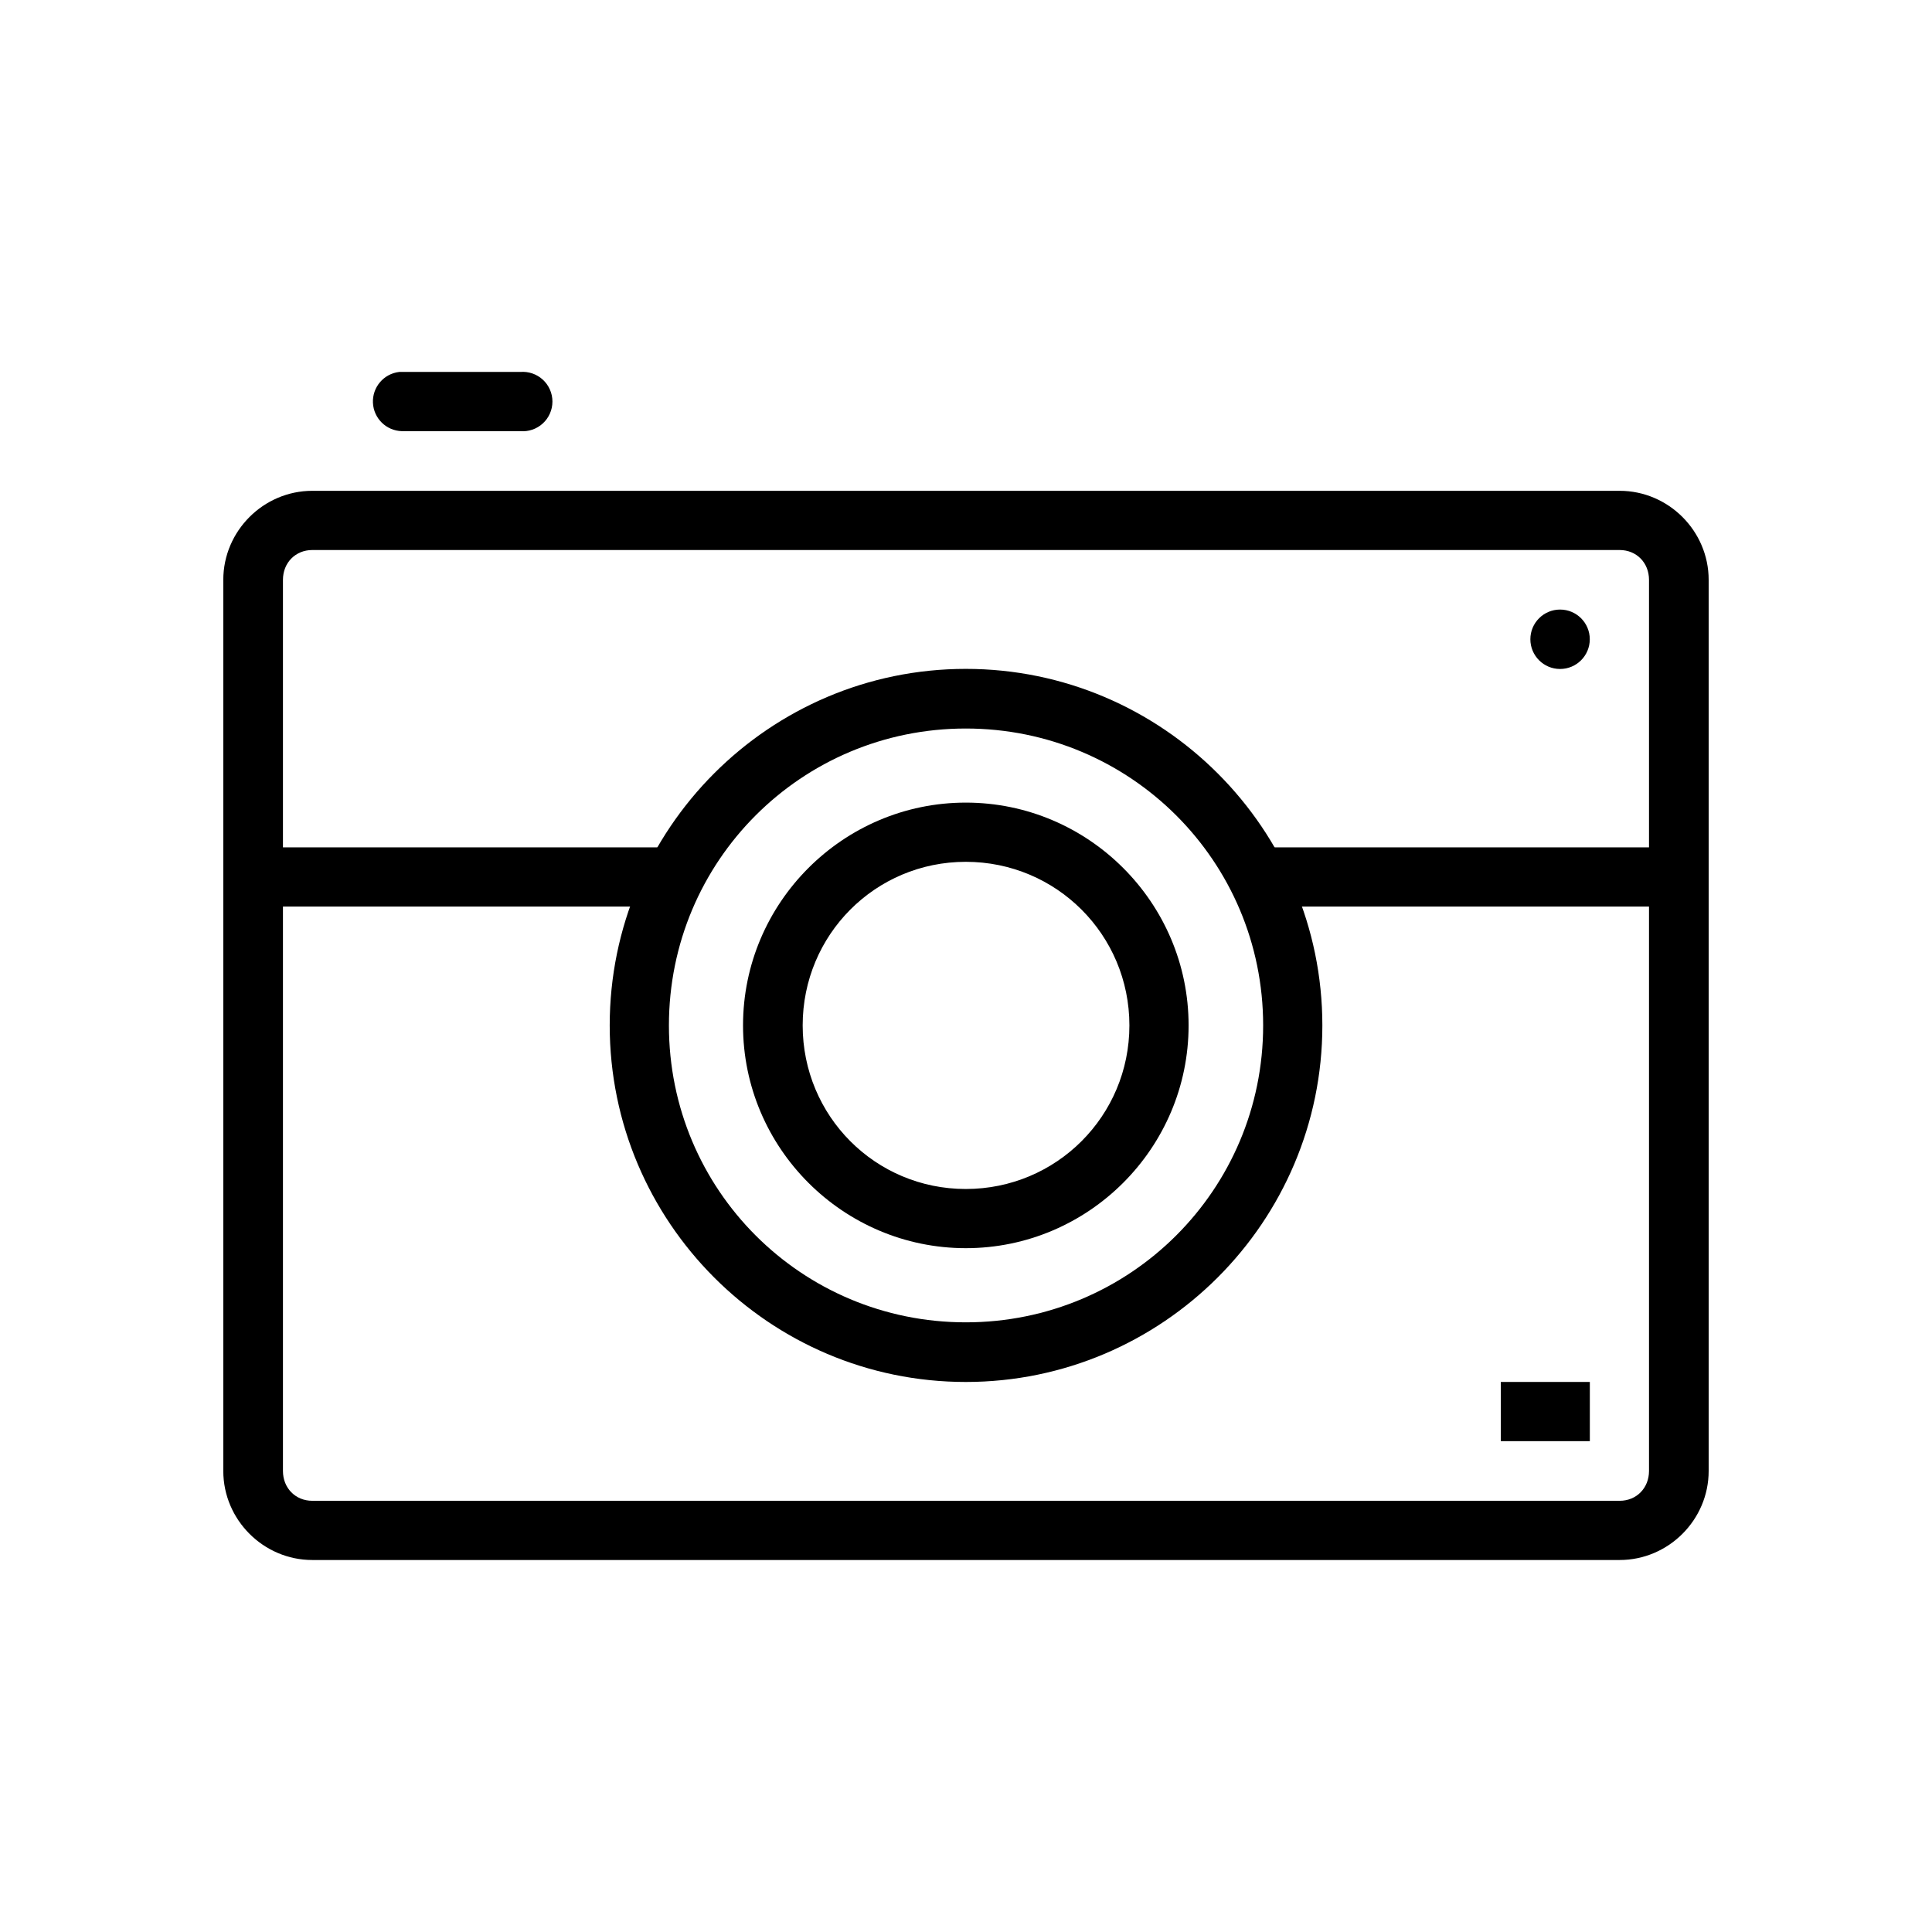
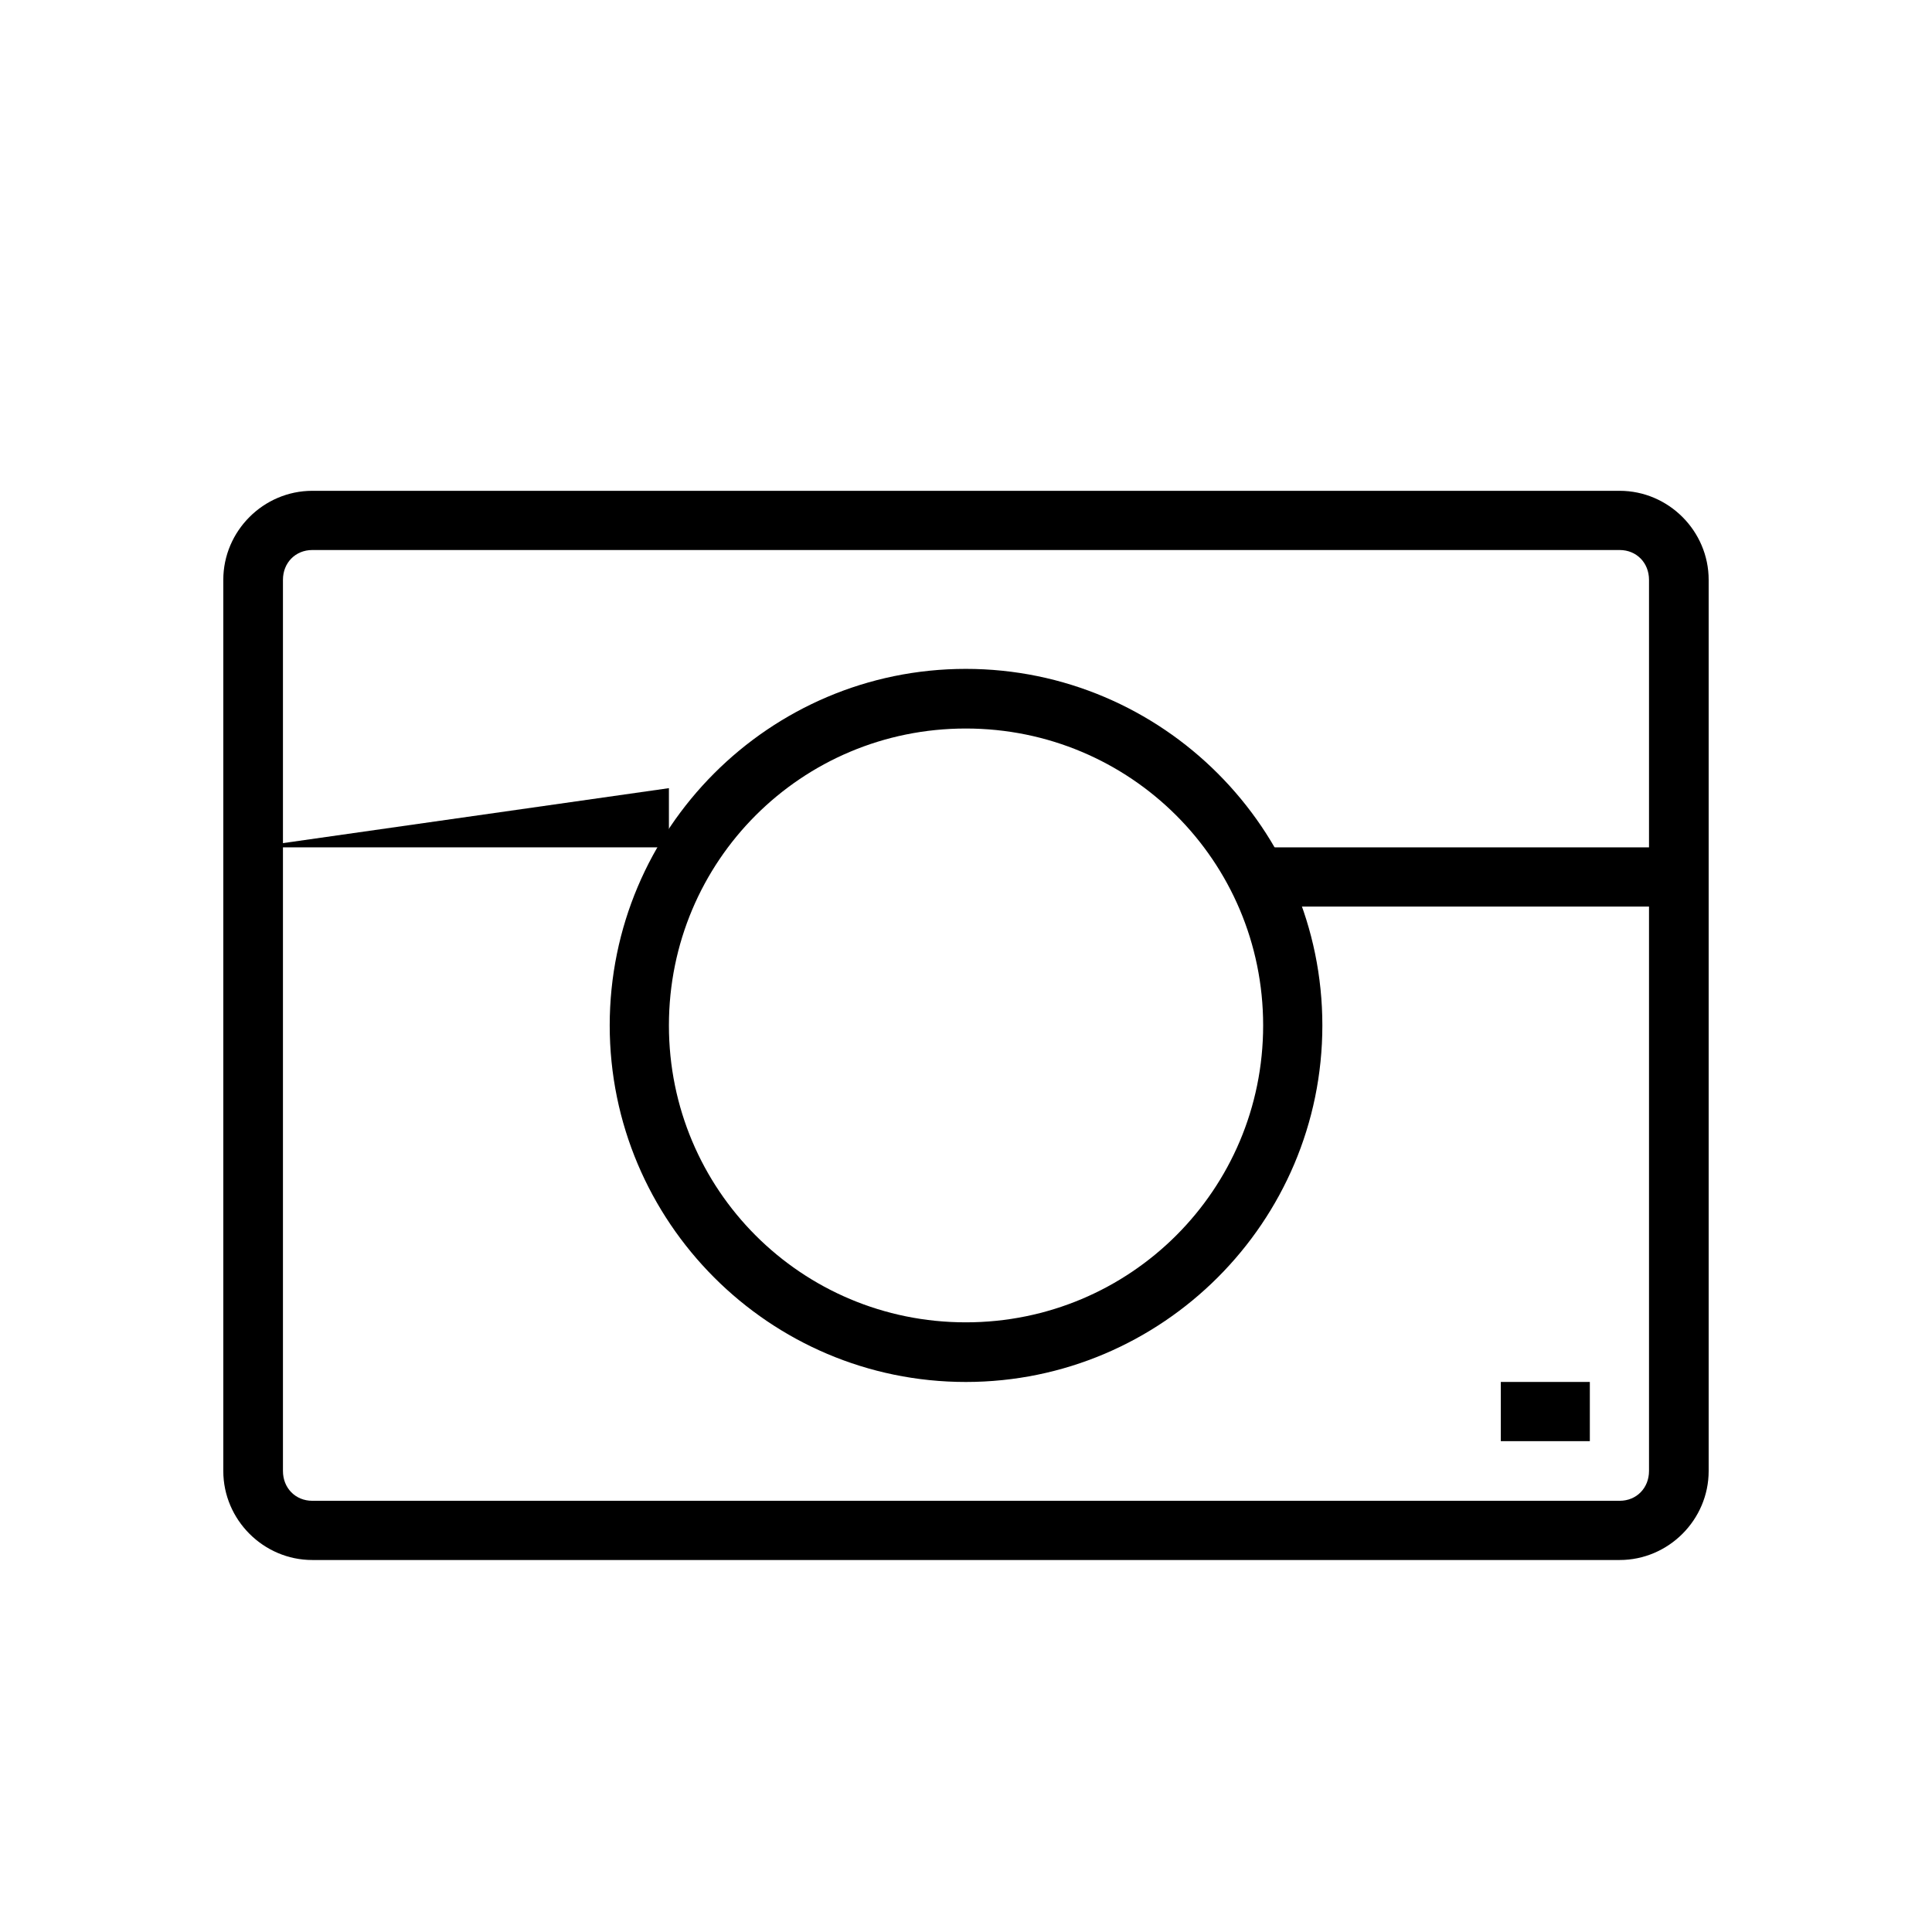
<svg xmlns="http://www.w3.org/2000/svg" fill="#000000" width="800px" height="800px" version="1.1" viewBox="144 144 512 512">
  <g>
    <path d="m226.77 274.07c-12.949 0-23.594 10.645-23.594 23.594v236.16c0 12.949 10.645 23.594 23.594 23.594h346.45c12.945 0 23.594-10.645 23.594-23.594v-236.16c0-12.949-10.645-23.594-23.594-23.594zm0 15.691h346.45c4.496 0 7.785 3.402 7.785 7.902v236.16c0 4.5-3.289 7.902-7.785 7.902h-346.45c-4.496 0-7.785-3.402-7.785-7.902v-236.16c0-4.5 3.289-7.902 7.785-7.902z" />
    <path d="m399.95 321.26c-52.078 0-94.371 42.41-94.371 94.488s42.293 94.488 94.371 94.488c52.078 0 94.488-42.41 94.488-94.488s-42.41-94.488-94.488-94.488zm0 15.805c43.57 0 78.797 35.113 78.797 78.684 0 43.57-35.227 78.684-78.797 78.684-43.57 0-78.68-35.113-78.68-78.684 0-43.57 35.113-78.684 78.68-78.684z" />
-     <path d="m211.09 368.56v15.691h110.18v-15.691z" fill-rule="evenodd" />
+     <path d="m211.09 368.56h110.18v-15.691z" fill-rule="evenodd" />
    <path d="m478.74 368.56v15.691h110.18v-15.691z" fill-rule="evenodd" />
-     <path d="m249.79 242.57c-4.102 0.477-7.141 4.043-6.957 8.172 0.184 4.125 3.527 7.41 7.656 7.519h31.379c2.195 0.184 4.367-0.559 5.988-2.051 1.621-1.488 2.543-3.59 2.543-5.793s-0.922-4.305-2.543-5.797c-1.621-1.492-3.793-2.234-5.988-2.051h-31.379c-0.23-0.008-0.465-0.008-0.699 0z" fill-rule="evenodd" />
    <path d="m541.73 510.23v15.691h23.594v-15.691z" fill-rule="evenodd" />
-     <path d="m565.31 313.41c0 4.348-3.527 7.875-7.875 7.875s-7.871-3.527-7.871-7.875 3.523-7.871 7.871-7.871 7.875 3.523 7.875 7.871z" />
-     <path d="m399.95 356.7c-32.512 0-59.039 26.527-59.039 59.039 0 32.516 26.527 59.039 59.039 59.039 32.516 0 59.039-26.527 59.039-59.039 0-32.512-26.527-59.039-59.039-59.039zm0 15.691c24.004 0 43.352 19.344 43.352 43.352 0 24.004-19.344 43.352-43.352 43.352-24.004 0-43.234-19.344-43.234-43.352 0-24.004 19.23-43.352 43.234-43.352z" />
  </g>
</svg>